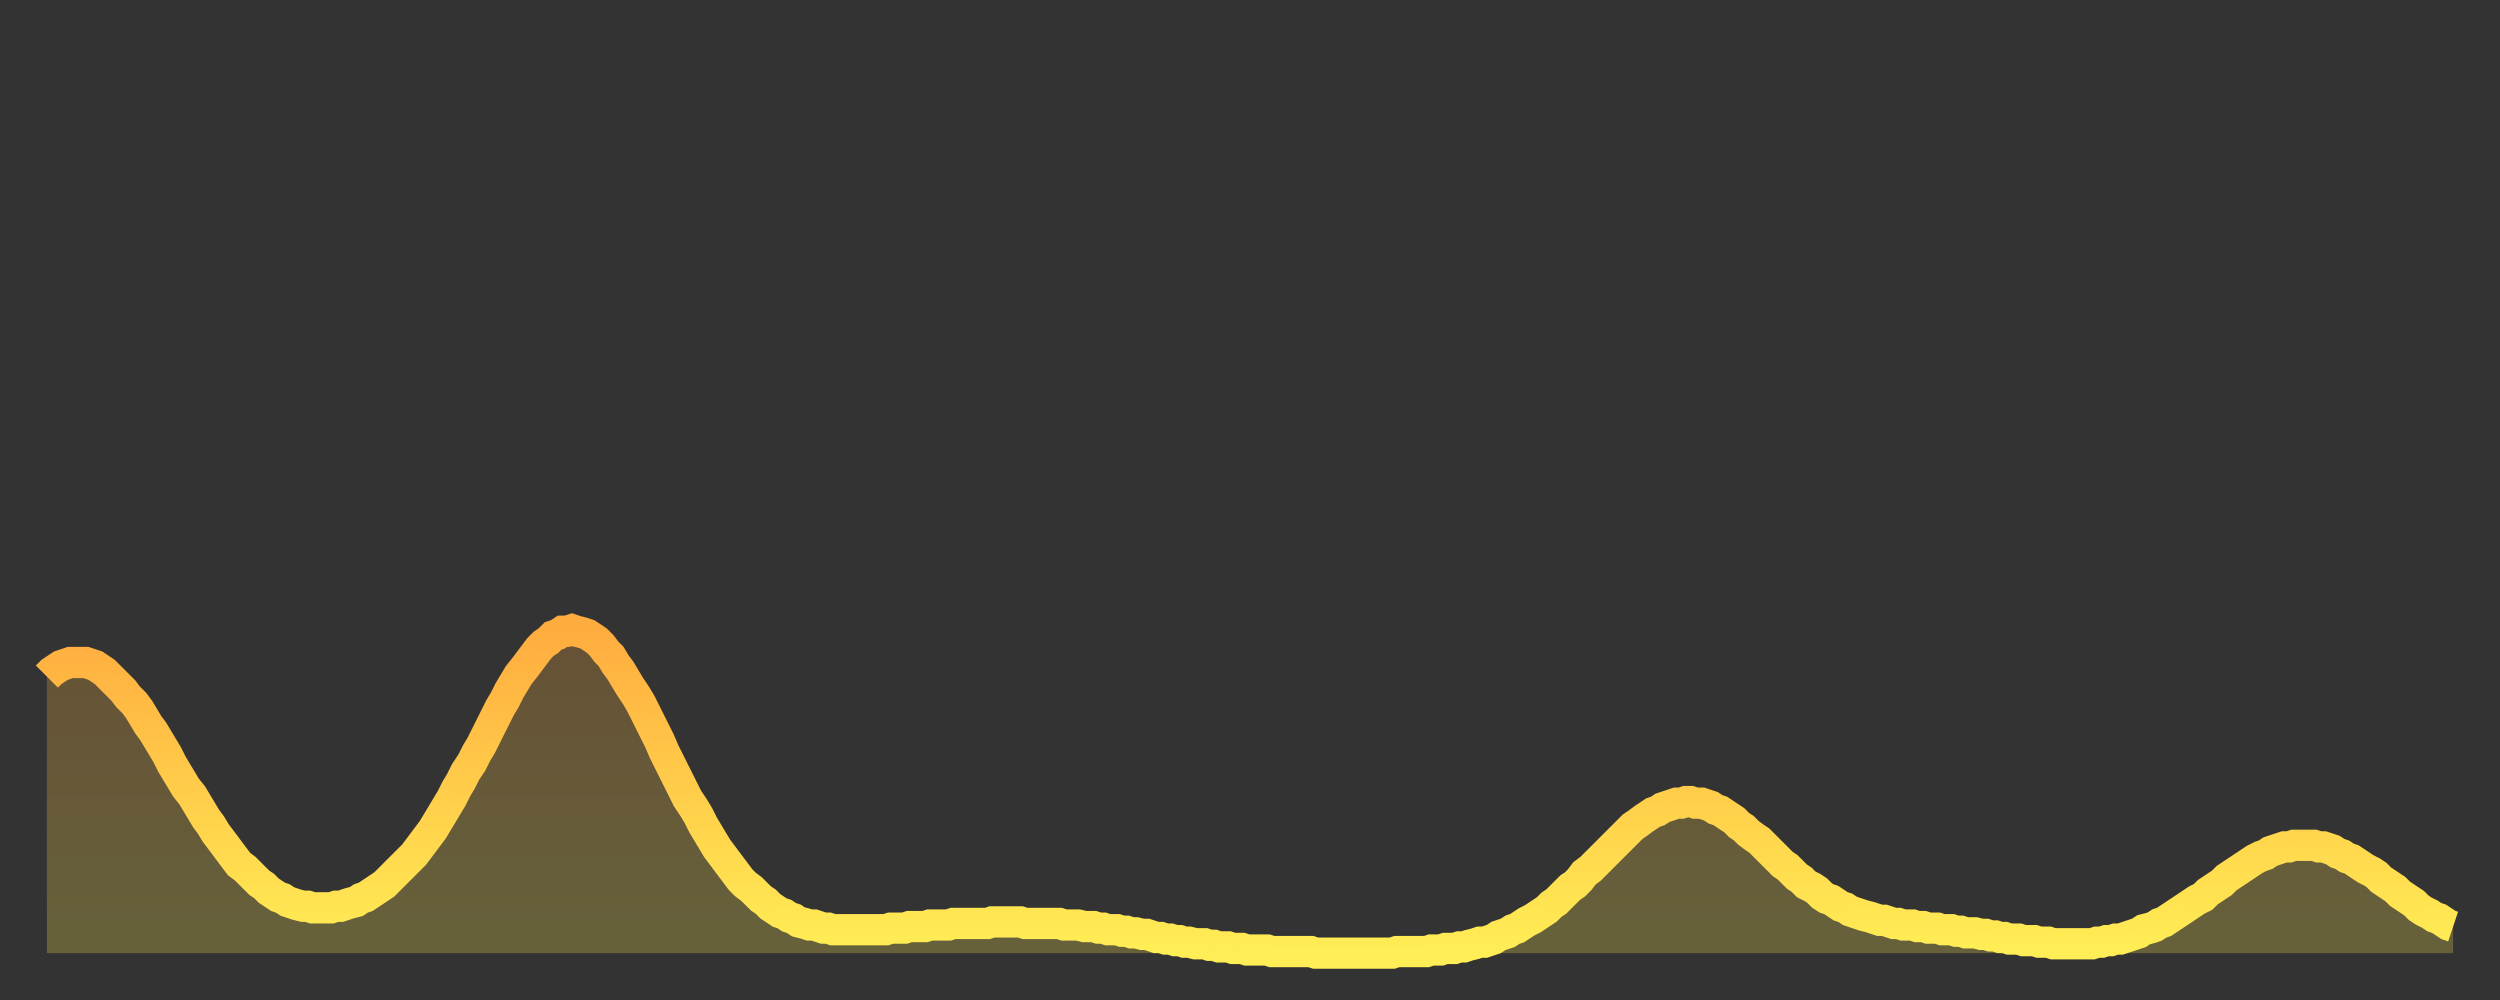
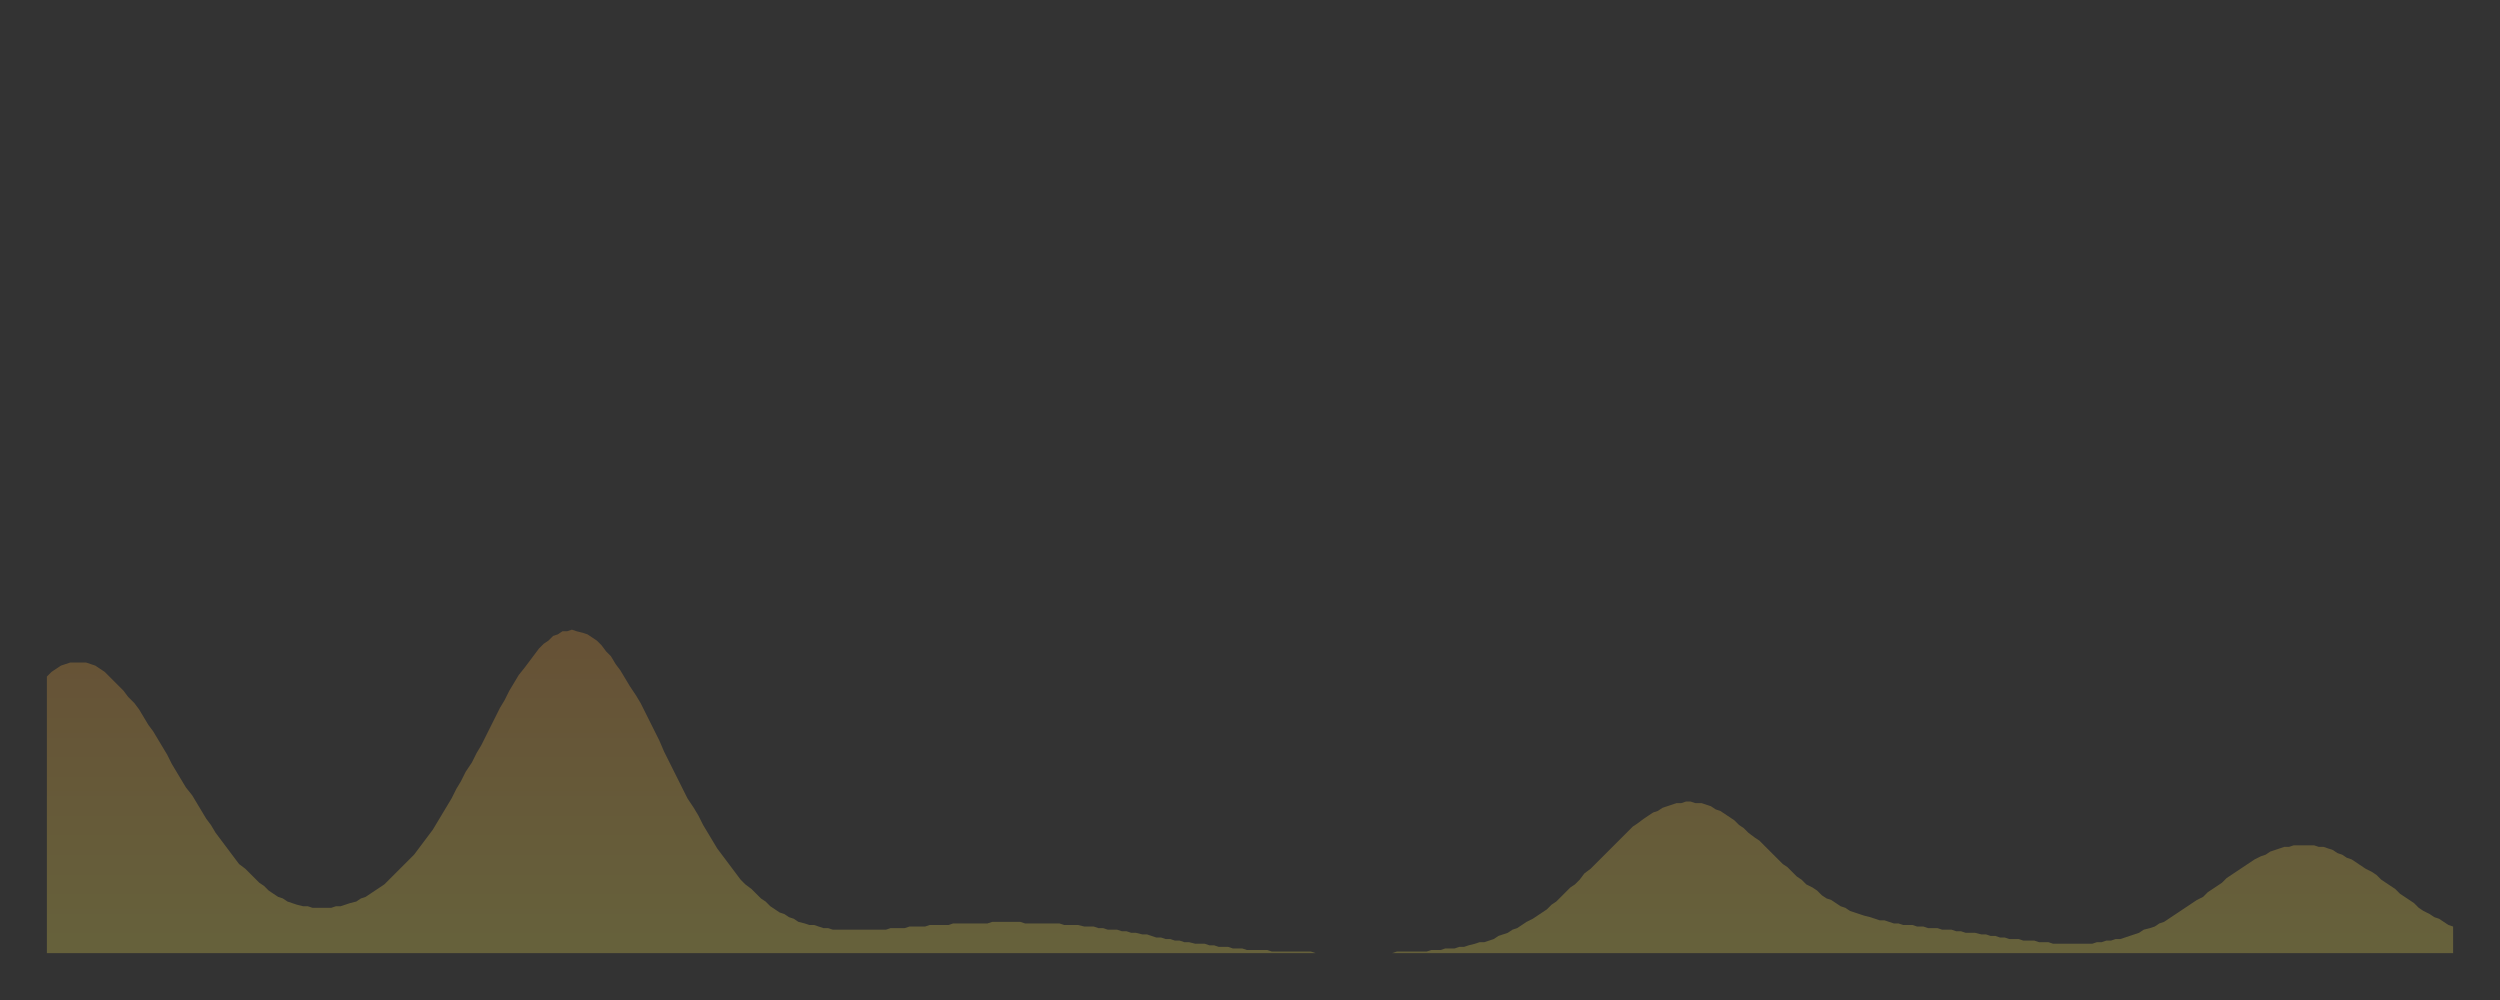
<svg xmlns="http://www.w3.org/2000/svg" baseProfile="full" height="64" version="1.1" width="160">
  <rect width="100%" height="100%" fill="#333333" stroke="none" />
  <defs>
    <linearGradient id="id52944" x1="0" x2="0" y1="0" y2="1">
      <stop offset="0%" stop-color="#ffac3f" />
      <stop offset="50%" stop-color="#ffcd4a" />
      <stop offset="100%" stop-color="#ffee55" />
    </linearGradient>
  </defs>
  <g transform="translate(3,3)">
    <g>
-       <path d="M 0.0 40.3 0.3 40.0 0.6 39.8 0.9 39.6 1.2 39.5 1.5 39.4 1.9 39.4 2.2 39.4 2.5 39.4 2.8 39.5 3.1 39.6 3.4 39.8 3.7 40.0 4.0 40.3 4.3 40.6 4.6 40.9 4.9 41.2 5.2 41.6 5.6 42.0 5.9 42.4 6.2 42.9 6.5 43.4 6.8 43.8 7.1 44.3 7.4 44.8 7.7 45.3 8.0 45.9 8.3 46.4 8.6 46.9 8.9 47.4 9.3 47.9 9.6 48.4 9.9 48.9 10.2 49.4 10.5 49.8 10.8 50.3 11.1 50.7 11.4 51.1 11.7 51.5 12.0 51.9 12.3 52.3 12.7 52.6 13.0 52.9 13.3 53.2 13.6 53.5 13.9 53.7 14.2 54.0 14.5 54.2 14.8 54.4 15.1 54.5 15.4 54.7 15.7 54.8 16.0 54.9 16.4 55.0 16.7 55.0 17.0 55.1 17.3 55.1 17.6 55.1 17.9 55.1 18.2 55.1 18.5 55.0 18.8 55.0 19.1 54.9 19.4 54.8 19.8 54.7 20.1 54.5 20.4 54.4 20.7 54.2 21.0 54.0 21.3 53.8 21.6 53.6 21.9 53.3 22.2 53.0 22.5 52.7 22.8 52.4 23.1 52.1 23.5 51.7 23.8 51.3 24.1 50.9 24.4 50.5 24.7 50.1 25.0 49.6 25.3 49.1 25.6 48.6 25.9 48.1 26.2 47.5 26.5 47.0 26.8 46.4 27.2 45.8 27.5 45.2 27.8 44.7 28.1 44.1 28.4 43.5 28.7 42.9 29.0 42.3 29.3 41.8 29.6 41.2 29.9 40.7 30.2 40.2 30.6 39.7 30.9 39.3 31.2 38.9 31.5 38.5 31.8 38.2 32.1 38.0 32.4 37.7 32.7 37.6 33.0 37.4 33.3 37.4 33.6 37.3 33.9 37.4 34.3 37.5 34.6 37.6 34.9 37.8 35.2 38.0 35.5 38.3 35.8 38.7 36.1 39.0 36.4 39.5 36.7 39.9 37.0 40.4 37.3 40.9 37.7 41.5 38.0 42.0 38.3 42.6 38.6 43.2 38.9 43.8 39.2 44.4 39.5 45.1 39.8 45.7 40.1 46.3 40.4 46.9 40.7 47.5 41.0 48.1 41.4 48.7 41.7 49.2 42.0 49.8 42.3 50.3 42.6 50.8 42.9 51.3 43.2 51.7 43.5 52.1 43.8 52.5 44.1 52.9 44.4 53.3 44.7 53.6 45.1 53.9 45.4 54.2 45.7 54.5 46.0 54.7 46.3 55.0 46.6 55.2 46.9 55.4 47.2 55.5 47.5 55.7 47.8 55.8 48.1 56.0 48.5 56.1 48.8 56.2 49.1 56.2 49.4 56.3 49.7 56.4 50.0 56.4 50.3 56.5 50.6 56.5 50.9 56.5 51.2 56.5 51.5 56.5 51.8 56.5 52.2 56.5 52.5 56.5 52.8 56.5 53.1 56.5 53.4 56.5 53.7 56.5 54.0 56.4 54.3 56.4 54.6 56.4 54.9 56.4 55.2 56.3 55.6 56.3 55.9 56.3 56.2 56.3 56.5 56.2 56.8 56.2 57.1 56.2 57.4 56.2 57.7 56.2 58.0 56.1 58.3 56.1 58.6 56.1 58.9 56.1 59.3 56.1 59.6 56.1 59.9 56.1 60.2 56.1 60.5 56.0 60.8 56.0 61.1 56.0 61.4 56.0 61.7 56.0 62.0 56.0 62.3 56.0 62.6 56.1 63.0 56.1 63.3 56.1 63.6 56.1 63.9 56.1 64.2 56.1 64.5 56.1 64.8 56.1 65.1 56.2 65.4 56.2 65.7 56.2 66.0 56.2 66.4 56.3 66.7 56.3 67.0 56.3 67.3 56.4 67.6 56.4 67.9 56.5 68.2 56.5 68.5 56.5 68.8 56.6 69.1 56.6 69.4 56.7 69.7 56.7 70.1 56.8 70.4 56.8 70.7 56.9 71.0 57.0 71.3 57.0 71.6 57.1 71.9 57.1 72.2 57.2 72.5 57.2 72.8 57.3 73.1 57.3 73.5 57.4 73.8 57.4 74.1 57.4 74.4 57.5 74.7 57.5 75.0 57.6 75.3 57.6 75.6 57.6 75.9 57.7 76.2 57.7 76.5 57.7 76.8 57.8 77.2 57.8 77.5 57.8 77.8 57.8 78.1 57.8 78.4 57.9 78.7 57.9 79.0 57.9 79.3 57.9 79.6 57.9 79.9 57.9 80.2 57.9 80.5 57.9 80.9 57.9 81.2 58.0 81.5 58.0 81.8 58.0 82.1 58.0 82.4 58.0 82.7 58.0 83.0 58.0 83.3 58.0 83.6 58.0 83.9 58.0 84.3 58.0 84.6 58.0 84.9 58.0 85.2 58.0 85.5 58.0 85.8 58.0 86.1 58.0 86.4 57.9 86.7 57.9 87.0 57.9 87.3 57.9 87.6 57.9 88.0 57.9 88.3 57.9 88.6 57.8 88.9 57.8 89.2 57.8 89.5 57.7 89.8 57.7 90.1 57.7 90.4 57.6 90.7 57.6 91.0 57.5 91.4 57.4 91.7 57.3 92.0 57.3 92.3 57.2 92.6 57.1 92.9 56.9 93.2 56.8 93.5 56.7 93.8 56.5 94.1 56.4 94.4 56.2 94.7 56.0 95.1 55.8 95.4 55.6 95.7 55.4 96.0 55.2 96.3 54.9 96.6 54.7 96.9 54.4 97.2 54.1 97.5 53.8 97.8 53.6 98.1 53.3 98.4 52.9 98.8 52.6 99.1 52.3 99.4 52.0 99.7 51.7 100.0 51.4 100.3 51.1 100.6 50.8 100.9 50.5 101.2 50.2 101.5 49.9 101.8 49.7 102.2 49.4 102.5 49.2 102.8 49.0 103.1 48.9 103.4 48.7 103.7 48.6 104.0 48.5 104.3 48.4 104.6 48.4 104.9 48.3 105.2 48.3 105.5 48.4 105.9 48.4 106.2 48.5 106.5 48.6 106.8 48.8 107.1 48.9 107.4 49.1 107.7 49.3 108.0 49.5 108.3 49.8 108.6 50.0 108.9 50.3 109.3 50.6 109.6 50.8 109.9 51.1 110.2 51.4 110.5 51.7 110.8 52.0 111.1 52.3 111.4 52.5 111.7 52.8 112.0 53.1 112.3 53.3 112.6 53.6 113.0 53.8 113.3 54.0 113.6 54.3 113.9 54.5 114.2 54.6 114.5 54.8 114.8 55.0 115.1 55.1 115.4 55.3 115.7 55.4 116.0 55.5 116.3 55.6 116.7 55.7 117.0 55.8 117.3 55.9 117.6 55.9 117.9 56.0 118.2 56.1 118.5 56.1 118.8 56.2 119.1 56.2 119.4 56.2 119.7 56.3 120.1 56.3 120.4 56.4 120.7 56.4 121.0 56.4 121.3 56.5 121.6 56.5 121.9 56.5 122.2 56.6 122.5 56.6 122.8 56.7 123.1 56.7 123.4 56.7 123.8 56.8 124.1 56.8 124.4 56.9 124.7 56.9 125.0 57.0 125.3 57.0 125.6 57.1 125.9 57.1 126.2 57.1 126.5 57.2 126.8 57.2 127.2 57.2 127.5 57.3 127.8 57.3 128.1 57.3 128.4 57.4 128.7 57.4 129.0 57.4 129.3 57.4 129.6 57.4 129.9 57.4 130.2 57.4 130.5 57.4 130.9 57.4 131.2 57.3 131.5 57.3 131.8 57.2 132.1 57.2 132.4 57.1 132.7 57.1 133.0 57.0 133.3 56.9 133.6 56.8 133.9 56.7 134.2 56.5 134.6 56.4 134.9 56.3 135.2 56.1 135.5 56.0 135.8 55.8 136.1 55.6 136.4 55.4 136.7 55.2 137.0 55.0 137.3 54.8 137.6 54.6 138.0 54.4 138.3 54.1 138.6 53.9 138.9 53.7 139.2 53.5 139.5 53.2 139.8 53.0 140.1 52.8 140.4 52.6 140.7 52.4 141.0 52.2 141.3 52.0 141.7 51.8 142.0 51.7 142.3 51.5 142.6 51.4 142.9 51.3 143.2 51.2 143.5 51.2 143.8 51.1 144.1 51.1 144.4 51.1 144.7 51.1 145.1 51.1 145.4 51.2 145.7 51.2 146.0 51.3 146.3 51.4 146.6 51.6 146.9 51.7 147.2 51.9 147.5 52.0 147.8 52.2 148.1 52.4 148.4 52.6 148.8 52.8 149.1 53.0 149.4 53.3 149.7 53.5 150.0 53.7 150.3 53.9 150.6 54.2 150.9 54.4 151.2 54.6 151.5 54.8 151.8 55.1 152.1 55.3 152.5 55.5 152.8 55.7 153.1 55.8 153.4 56.0 153.7 56.2 154.0 56.3" fill="none" id="graph-curve" opacity="1" stroke="url(#id52944)" stroke-width="2" />
      <path d="M 0 58 L 0.0 40.3 0.3 40.0 0.6 39.8 0.9 39.6 1.2 39.5 1.5 39.4 1.9 39.4 2.2 39.4 2.5 39.4 2.8 39.5 3.1 39.6 3.4 39.8 3.7 40.0 4.0 40.3 4.3 40.6 4.6 40.9 4.9 41.2 5.2 41.6 5.6 42.0 5.9 42.4 6.2 42.9 6.5 43.4 6.8 43.8 7.1 44.3 7.4 44.8 7.7 45.3 8.0 45.9 8.3 46.4 8.6 46.9 8.9 47.4 9.3 47.9 9.6 48.4 9.9 48.9 10.2 49.4 10.5 49.8 10.8 50.3 11.1 50.7 11.4 51.1 11.7 51.5 12.0 51.9 12.3 52.3 12.7 52.6 13.0 52.9 13.3 53.2 13.6 53.5 13.9 53.7 14.2 54.0 14.5 54.2 14.8 54.4 15.1 54.5 15.4 54.7 15.7 54.8 16.0 54.9 16.4 55.0 16.7 55.0 17.0 55.1 17.3 55.1 17.6 55.1 17.9 55.1 18.2 55.1 18.5 55.0 18.8 55.0 19.1 54.9 19.4 54.8 19.8 54.7 20.1 54.5 20.4 54.4 20.7 54.2 21.0 54.0 21.3 53.8 21.6 53.6 21.9 53.3 22.2 53.0 22.5 52.7 22.8 52.4 23.1 52.1 23.5 51.7 23.8 51.3 24.1 50.9 24.4 50.5 24.7 50.1 25.0 49.6 25.3 49.1 25.6 48.6 25.9 48.1 26.2 47.5 26.5 47.0 26.8 46.4 27.2 45.8 27.5 45.2 27.8 44.7 28.1 44.1 28.4 43.5 28.7 42.9 29.0 42.3 29.3 41.8 29.6 41.2 29.9 40.7 30.2 40.2 30.6 39.7 30.9 39.3 31.2 38.9 31.5 38.5 31.8 38.2 32.1 38.0 32.4 37.7 32.7 37.6 33.0 37.4 33.3 37.4 33.6 37.3 33.9 37.4 34.3 37.5 34.6 37.6 34.9 37.8 35.2 38.0 35.5 38.3 35.8 38.7 36.1 39.0 36.4 39.5 36.7 39.9 37.0 40.4 37.3 40.9 37.7 41.5 38.0 42.0 38.3 42.6 38.6 43.2 38.9 43.8 39.2 44.4 39.5 45.1 39.8 45.7 40.1 46.3 40.4 46.9 40.7 47.5 41.0 48.1 41.4 48.7 41.7 49.2 42.0 49.8 42.3 50.3 42.6 50.8 42.9 51.3 43.2 51.7 43.5 52.1 43.8 52.5 44.1 52.9 44.4 53.3 44.7 53.6 45.1 53.9 45.4 54.2 45.7 54.5 46.0 54.7 46.3 55.0 46.6 55.2 46.9 55.4 47.2 55.5 47.5 55.7 47.8 55.8 48.1 56.0 48.5 56.1 48.8 56.2 49.1 56.2 49.4 56.3 49.7 56.4 50.0 56.4 50.3 56.5 50.6 56.5 50.9 56.5 51.2 56.5 51.5 56.5 51.8 56.5 52.2 56.5 52.5 56.5 52.8 56.5 53.1 56.5 53.4 56.5 53.7 56.5 54.0 56.4 54.3 56.4 54.6 56.4 54.9 56.4 55.2 56.3 55.6 56.3 55.9 56.3 56.2 56.3 56.5 56.2 56.8 56.2 57.1 56.2 57.4 56.2 57.7 56.2 58.0 56.1 58.3 56.1 58.6 56.1 58.9 56.1 59.3 56.1 59.6 56.1 59.9 56.1 60.2 56.1 60.5 56.0 60.8 56.0 61.1 56.0 61.4 56.0 61.7 56.0 62.0 56.0 62.3 56.0 62.6 56.1 63.0 56.1 63.3 56.1 63.6 56.1 63.9 56.1 64.2 56.1 64.5 56.1 64.8 56.1 65.1 56.2 65.4 56.2 65.7 56.2 66.0 56.2 66.4 56.3 66.7 56.3 67.0 56.3 67.3 56.4 67.6 56.4 67.9 56.5 68.2 56.5 68.5 56.5 68.8 56.6 69.1 56.6 69.4 56.7 69.7 56.7 70.1 56.8 70.4 56.8 70.7 56.9 71.0 57.0 71.3 57.0 71.6 57.1 71.9 57.1 72.2 57.2 72.5 57.2 72.8 57.3 73.1 57.3 73.5 57.4 73.8 57.4 74.1 57.4 74.4 57.5 74.7 57.5 75.0 57.6 75.3 57.6 75.6 57.6 75.9 57.7 76.2 57.7 76.5 57.7 76.8 57.8 77.2 57.8 77.5 57.8 77.8 57.8 78.1 57.8 78.4 57.9 78.7 57.9 79.0 57.9 79.3 57.9 79.6 57.9 79.9 57.9 80.2 57.9 80.5 57.9 80.9 57.9 81.2 58.0 81.5 58.0 81.8 58.0 82.1 58.0 82.4 58.0 82.7 58.0 83.0 58.0 83.3 58.0 83.6 58.0 83.9 58.0 84.3 58.0 84.6 58.0 84.9 58.0 85.2 58.0 85.5 58.0 85.8 58.0 86.1 58.0 86.4 57.9 86.7 57.9 87.0 57.9 87.3 57.9 87.6 57.9 88.0 57.9 88.3 57.9 88.6 57.8 88.9 57.8 89.2 57.8 89.5 57.7 89.8 57.7 90.1 57.7 90.4 57.6 90.7 57.6 91.0 57.5 91.4 57.4 91.7 57.3 92.0 57.3 92.3 57.2 92.6 57.1 92.9 56.9 93.2 56.8 93.5 56.7 93.8 56.5 94.1 56.4 94.4 56.2 94.7 56.0 95.1 55.8 95.4 55.6 95.7 55.4 96.0 55.2 96.3 54.9 96.6 54.7 96.9 54.4 97.2 54.1 97.5 53.8 97.8 53.6 98.1 53.3 98.4 52.9 98.8 52.6 99.1 52.3 99.4 52.0 99.7 51.7 100.0 51.4 100.3 51.1 100.6 50.8 100.9 50.5 101.2 50.2 101.5 49.9 101.8 49.7 102.2 49.4 102.5 49.2 102.8 49.0 103.1 48.9 103.4 48.7 103.7 48.6 104.0 48.5 104.3 48.4 104.6 48.4 104.9 48.3 105.2 48.3 105.5 48.4 105.9 48.4 106.2 48.5 106.5 48.6 106.8 48.8 107.1 48.9 107.4 49.1 107.7 49.3 108.0 49.5 108.3 49.8 108.6 50.0 108.9 50.3 109.3 50.6 109.6 50.8 109.9 51.1 110.2 51.4 110.5 51.7 110.8 52.0 111.1 52.3 111.4 52.5 111.7 52.8 112.0 53.1 112.3 53.3 112.6 53.6 113.0 53.8 113.3 54.0 113.6 54.3 113.9 54.5 114.2 54.6 114.5 54.8 114.8 55.0 115.1 55.1 115.4 55.3 115.7 55.4 116.0 55.5 116.3 55.6 116.7 55.7 117.0 55.8 117.3 55.9 117.6 55.9 117.9 56.0 118.2 56.1 118.5 56.1 118.8 56.2 119.1 56.2 119.4 56.2 119.7 56.3 120.1 56.3 120.4 56.4 120.7 56.4 121.0 56.4 121.3 56.5 121.6 56.5 121.9 56.5 122.2 56.6 122.5 56.6 122.8 56.7 123.1 56.7 123.4 56.7 123.8 56.8 124.1 56.8 124.4 56.9 124.7 56.9 125.0 57.0 125.3 57.0 125.6 57.1 125.9 57.1 126.2 57.1 126.5 57.2 126.8 57.2 127.2 57.2 127.5 57.3 127.8 57.3 128.1 57.3 128.4 57.4 128.7 57.4 129.0 57.4 129.3 57.4 129.6 57.4 129.9 57.4 130.2 57.4 130.5 57.4 130.9 57.4 131.2 57.3 131.5 57.3 131.8 57.2 132.1 57.2 132.4 57.1 132.7 57.1 133.0 57.0 133.3 56.9 133.6 56.8 133.9 56.7 134.2 56.5 134.6 56.4 134.9 56.3 135.2 56.1 135.5 56.0 135.8 55.8 136.1 55.6 136.4 55.4 136.7 55.2 137.0 55.0 137.3 54.8 137.6 54.6 138.0 54.4 138.3 54.1 138.6 53.9 138.9 53.7 139.2 53.5 139.5 53.2 139.8 53.0 140.1 52.8 140.4 52.6 140.7 52.4 141.0 52.2 141.3 52.0 141.7 51.8 142.0 51.7 142.3 51.5 142.6 51.4 142.9 51.3 143.2 51.2 143.5 51.2 143.8 51.1 144.1 51.1 144.4 51.1 144.7 51.1 145.1 51.1 145.4 51.2 145.7 51.2 146.0 51.3 146.3 51.4 146.6 51.6 146.9 51.7 147.2 51.9 147.5 52.0 147.8 52.2 148.1 52.4 148.4 52.6 148.8 52.8 149.1 53.0 149.4 53.3 149.7 53.5 150.0 53.7 150.3 53.9 150.6 54.2 150.9 54.4 151.2 54.6 151.5 54.8 151.8 55.1 152.1 55.3 152.5 55.5 152.8 55.7 153.1 55.8 153.4 56.0 153.7 56.2 154.0 56.3 154 58" fill="url(#id52944)" fill-opacity=".25" id="graph-shadow" />
    </g>
  </g>
</svg>